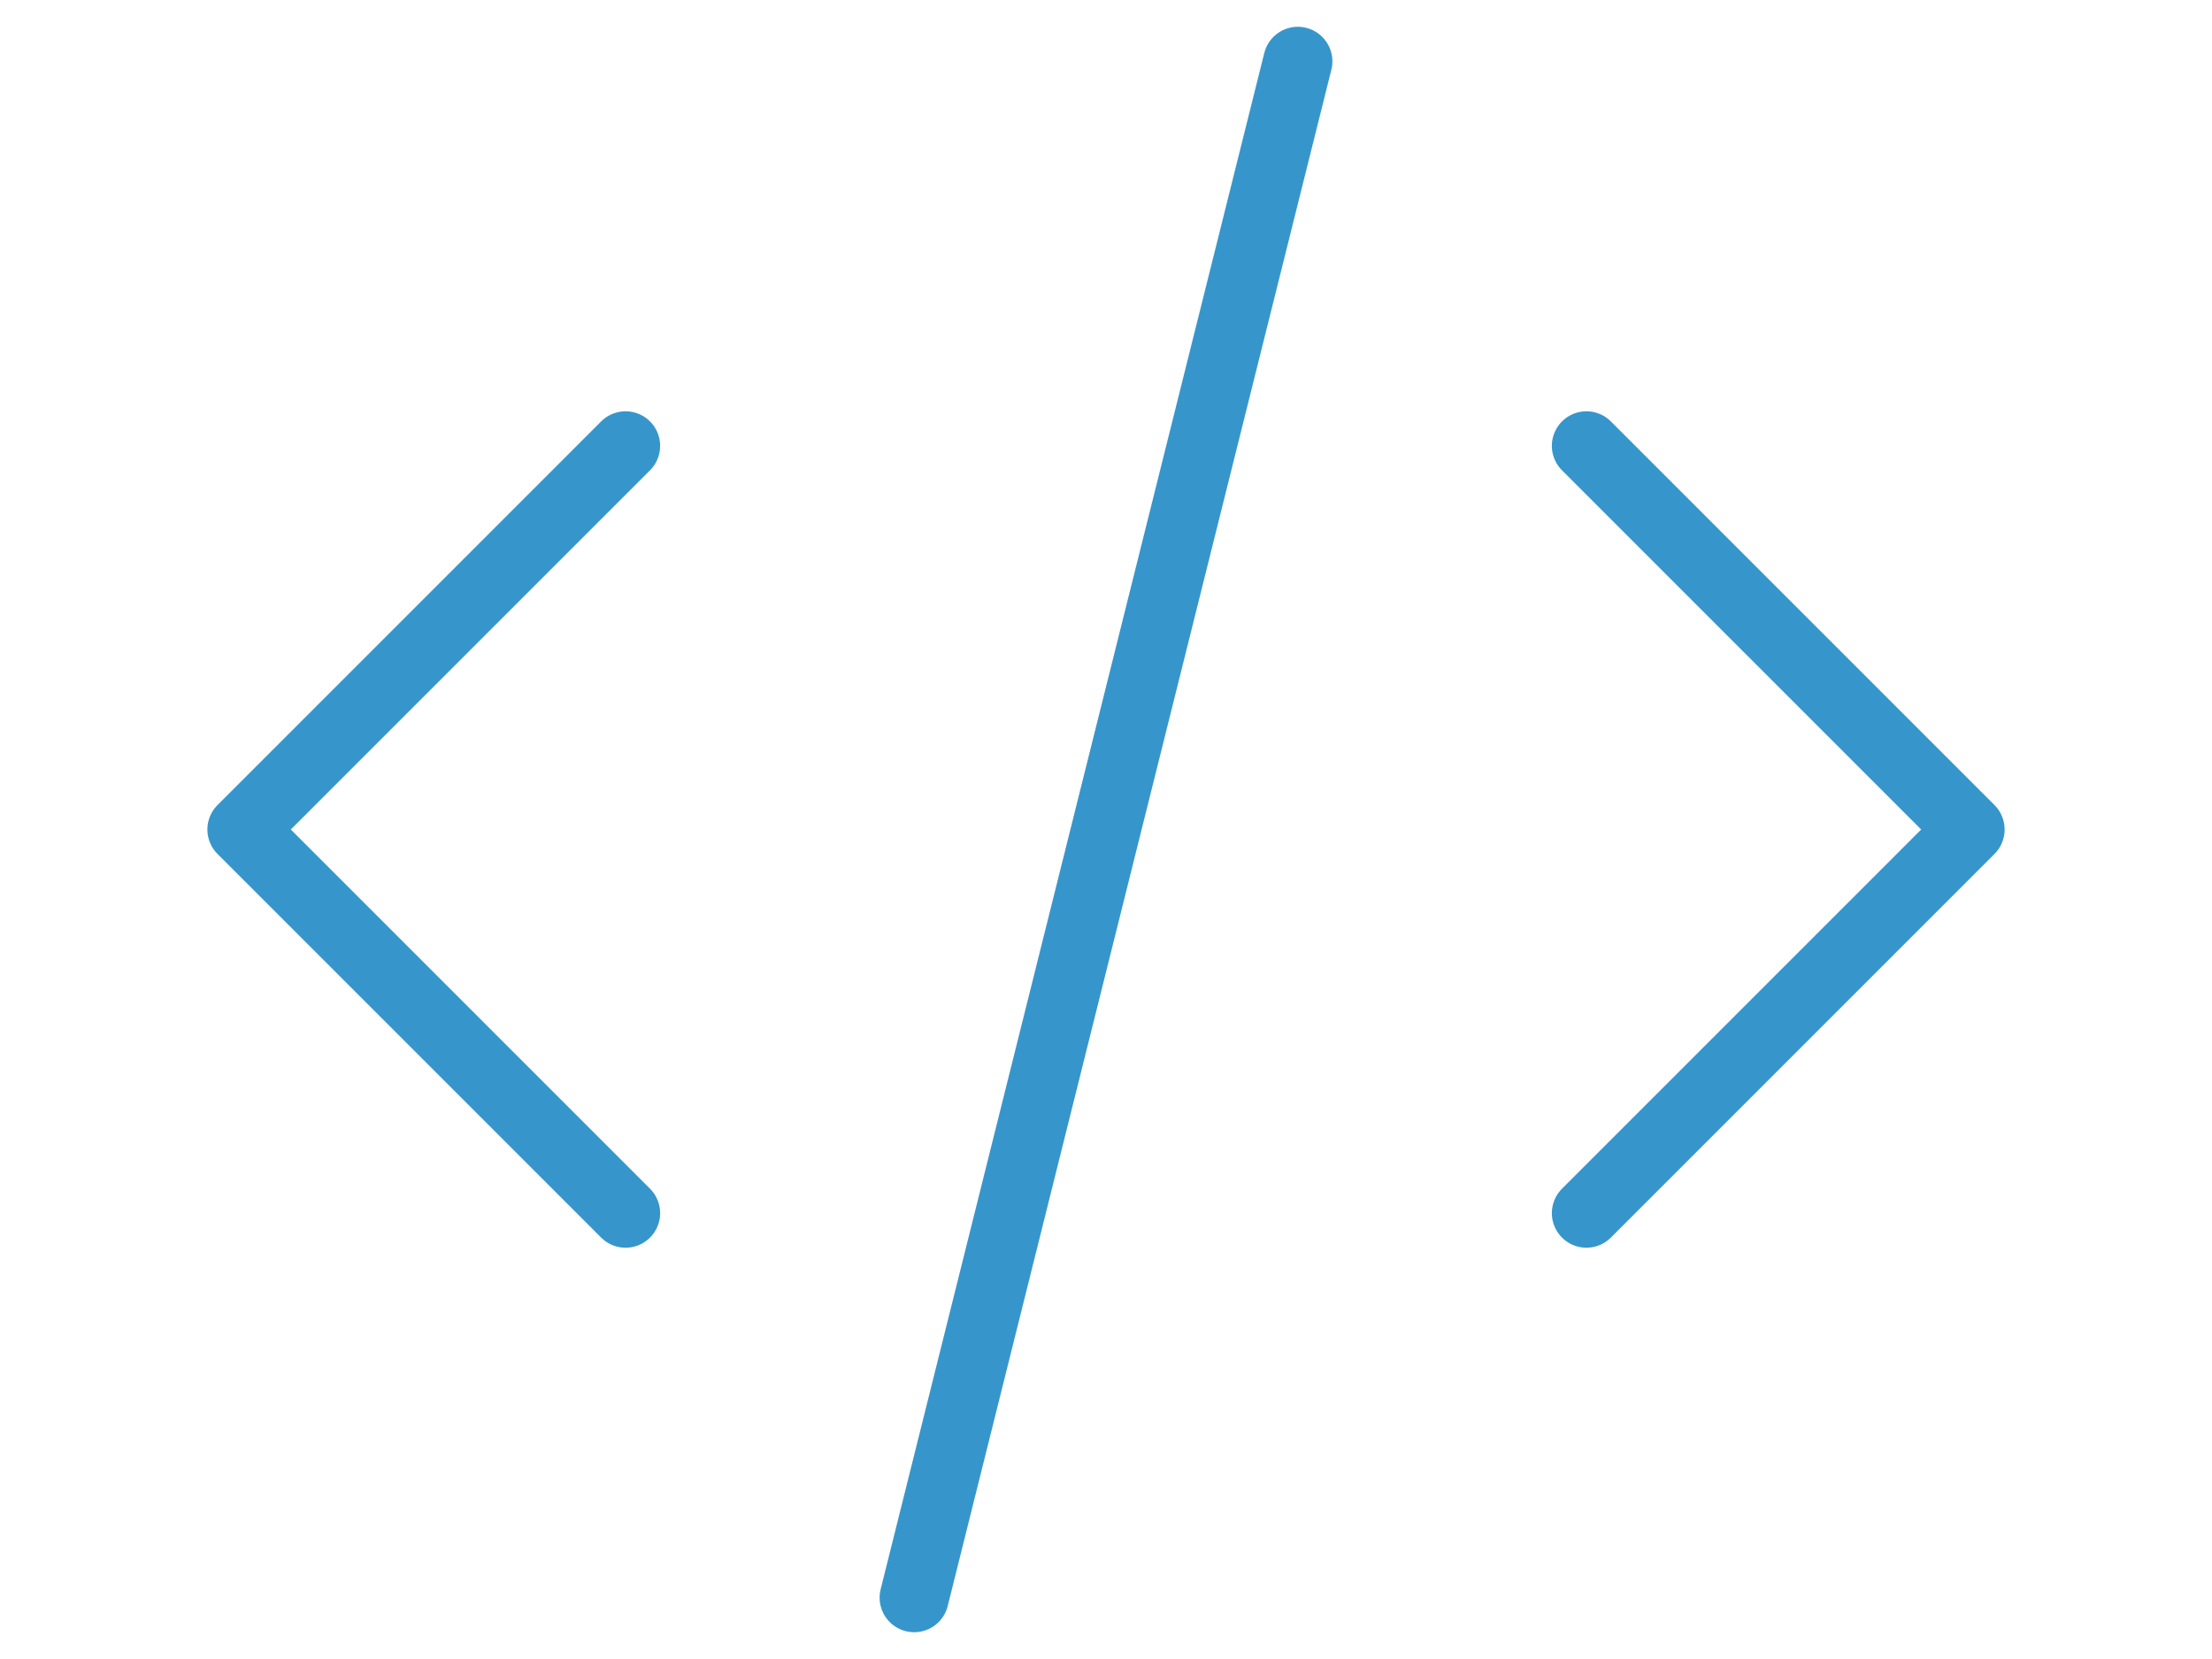
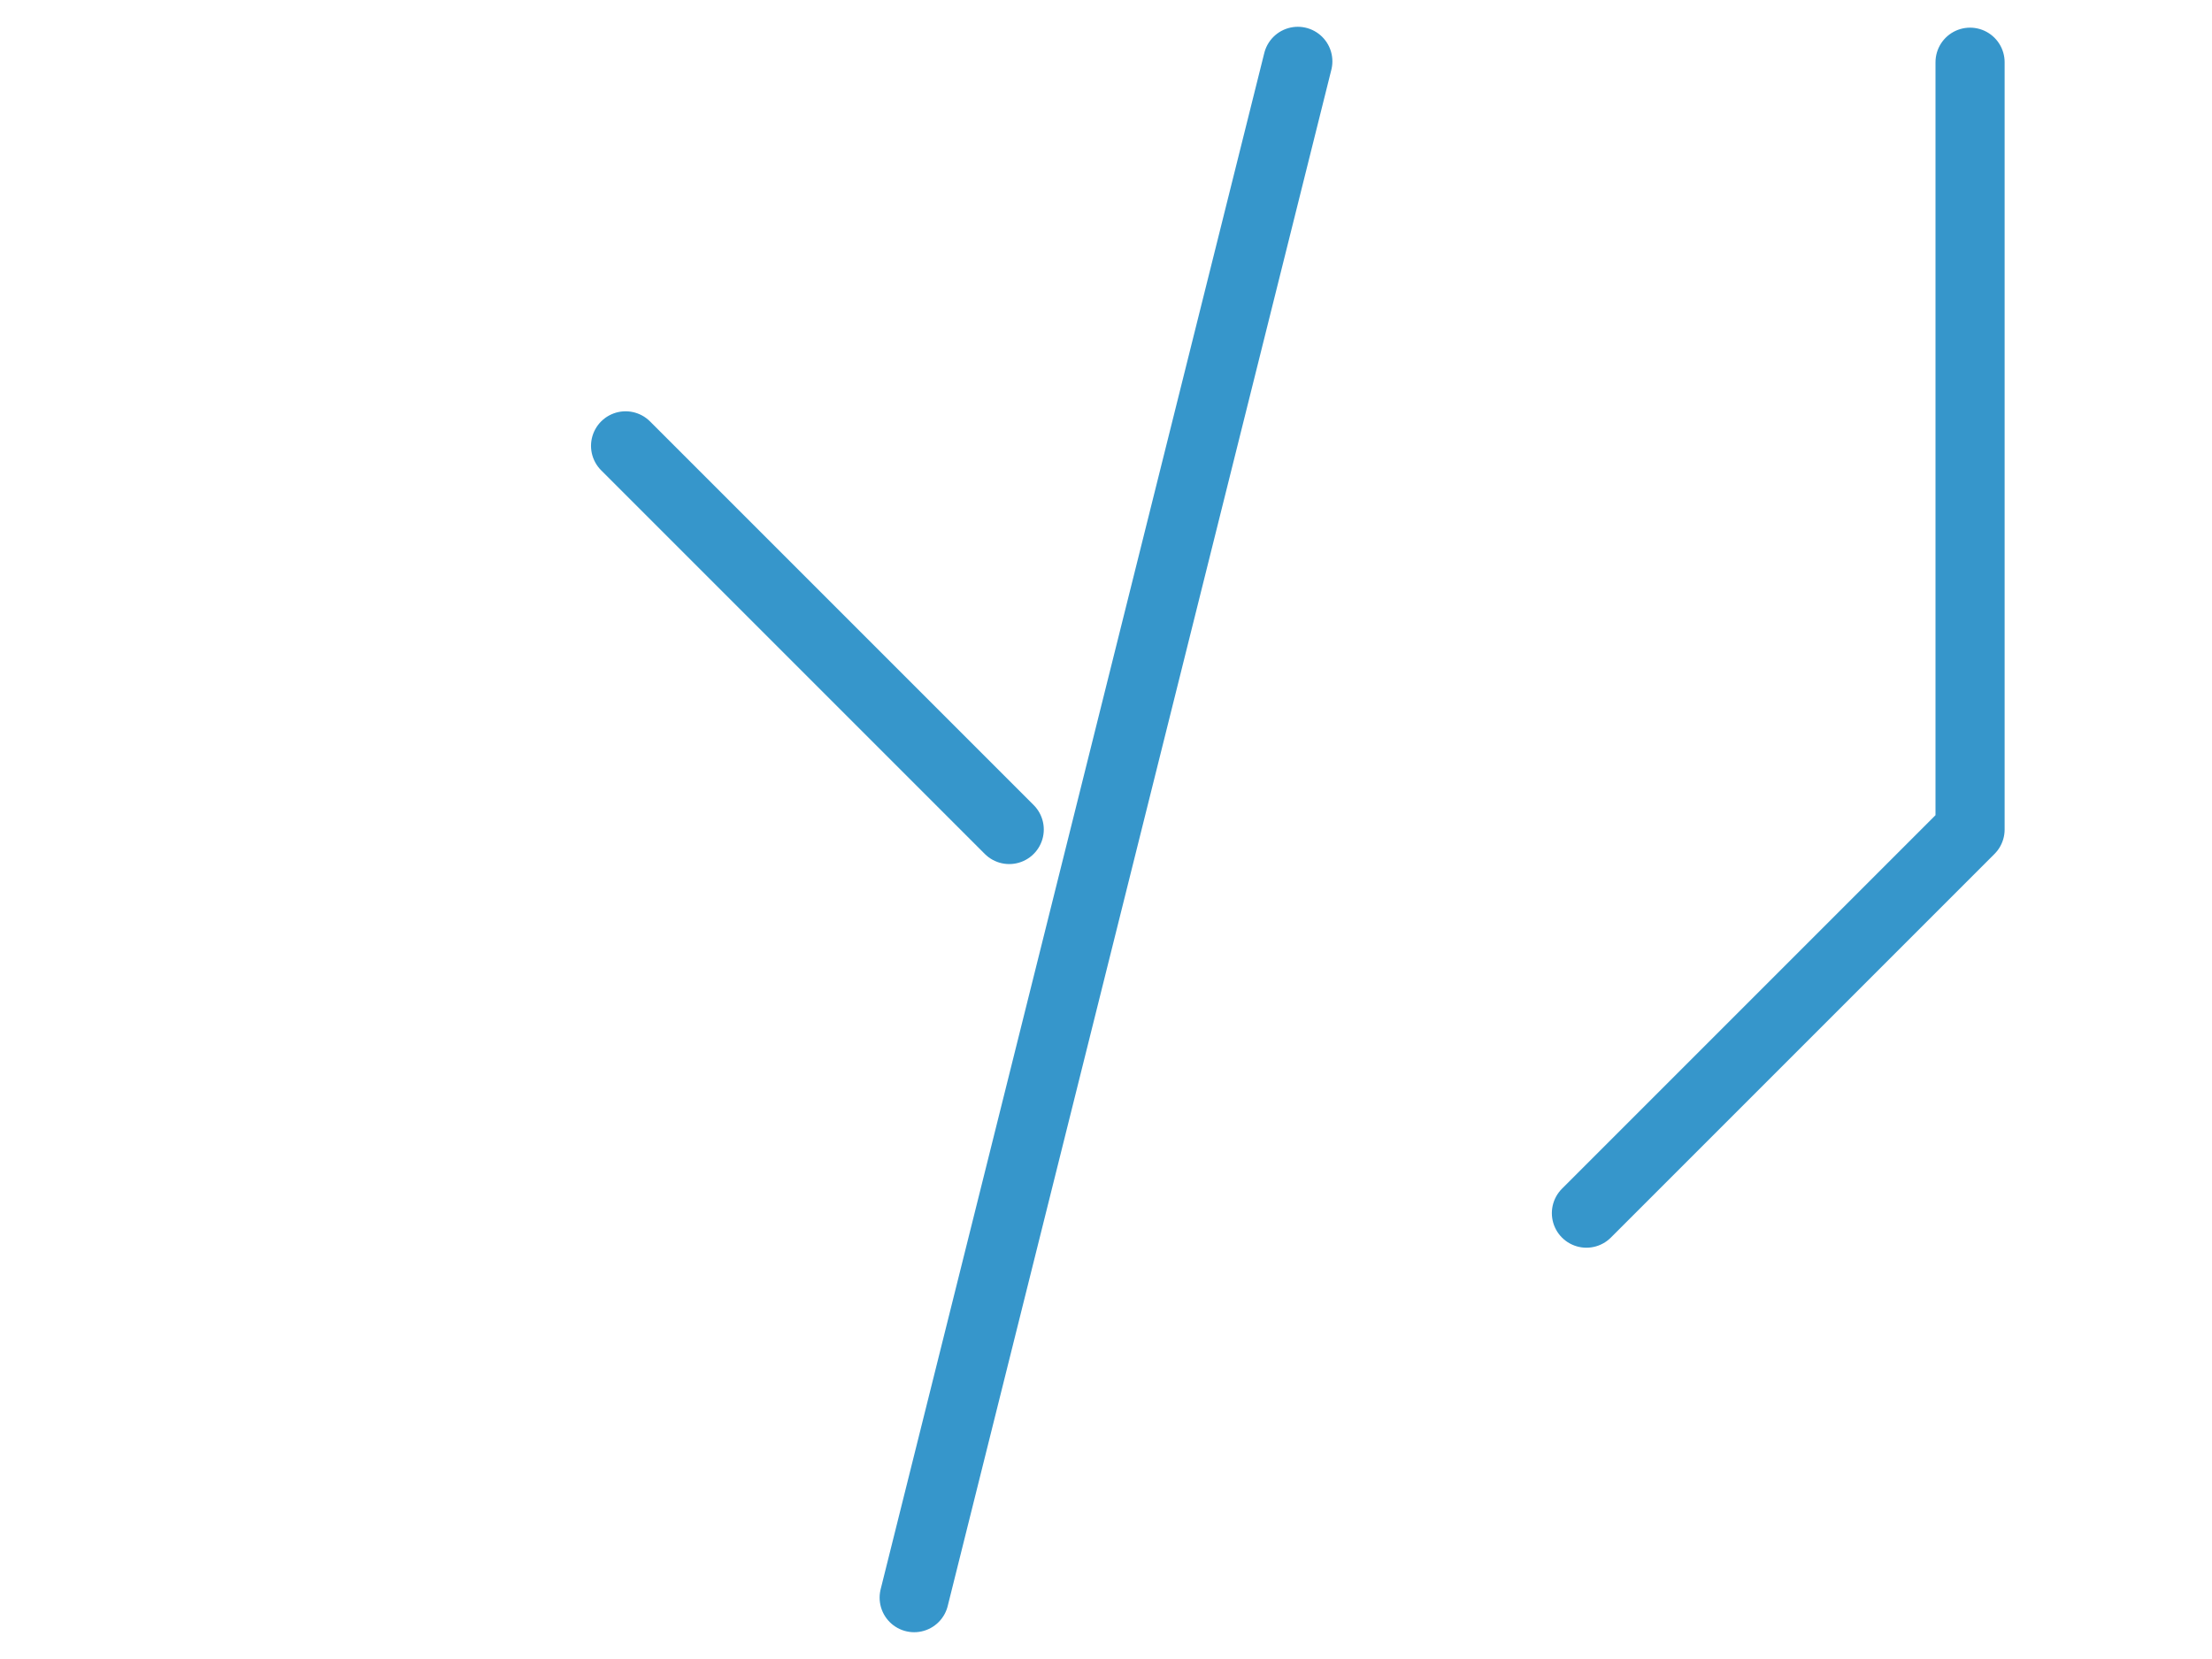
<svg xmlns="http://www.w3.org/2000/svg" viewBox="0 0 256 192">
-   <path d="M72.4 51.6L28 96l44.4 44.4m111.2-88.8L228 96l-44.4 44.4M150.2 7.1l-44.4 177.8" fill="none" stroke="#3696cb" stroke-width="8" stroke-linecap="round" stroke-linejoin="round" />
+   <path d="M72.4 51.6l44.4 44.4m111.2-88.8L228 96l-44.4 44.4M150.2 7.1l-44.4 177.8" fill="none" stroke="#3696cb" stroke-width="8" stroke-linecap="round" stroke-linejoin="round" />
</svg>